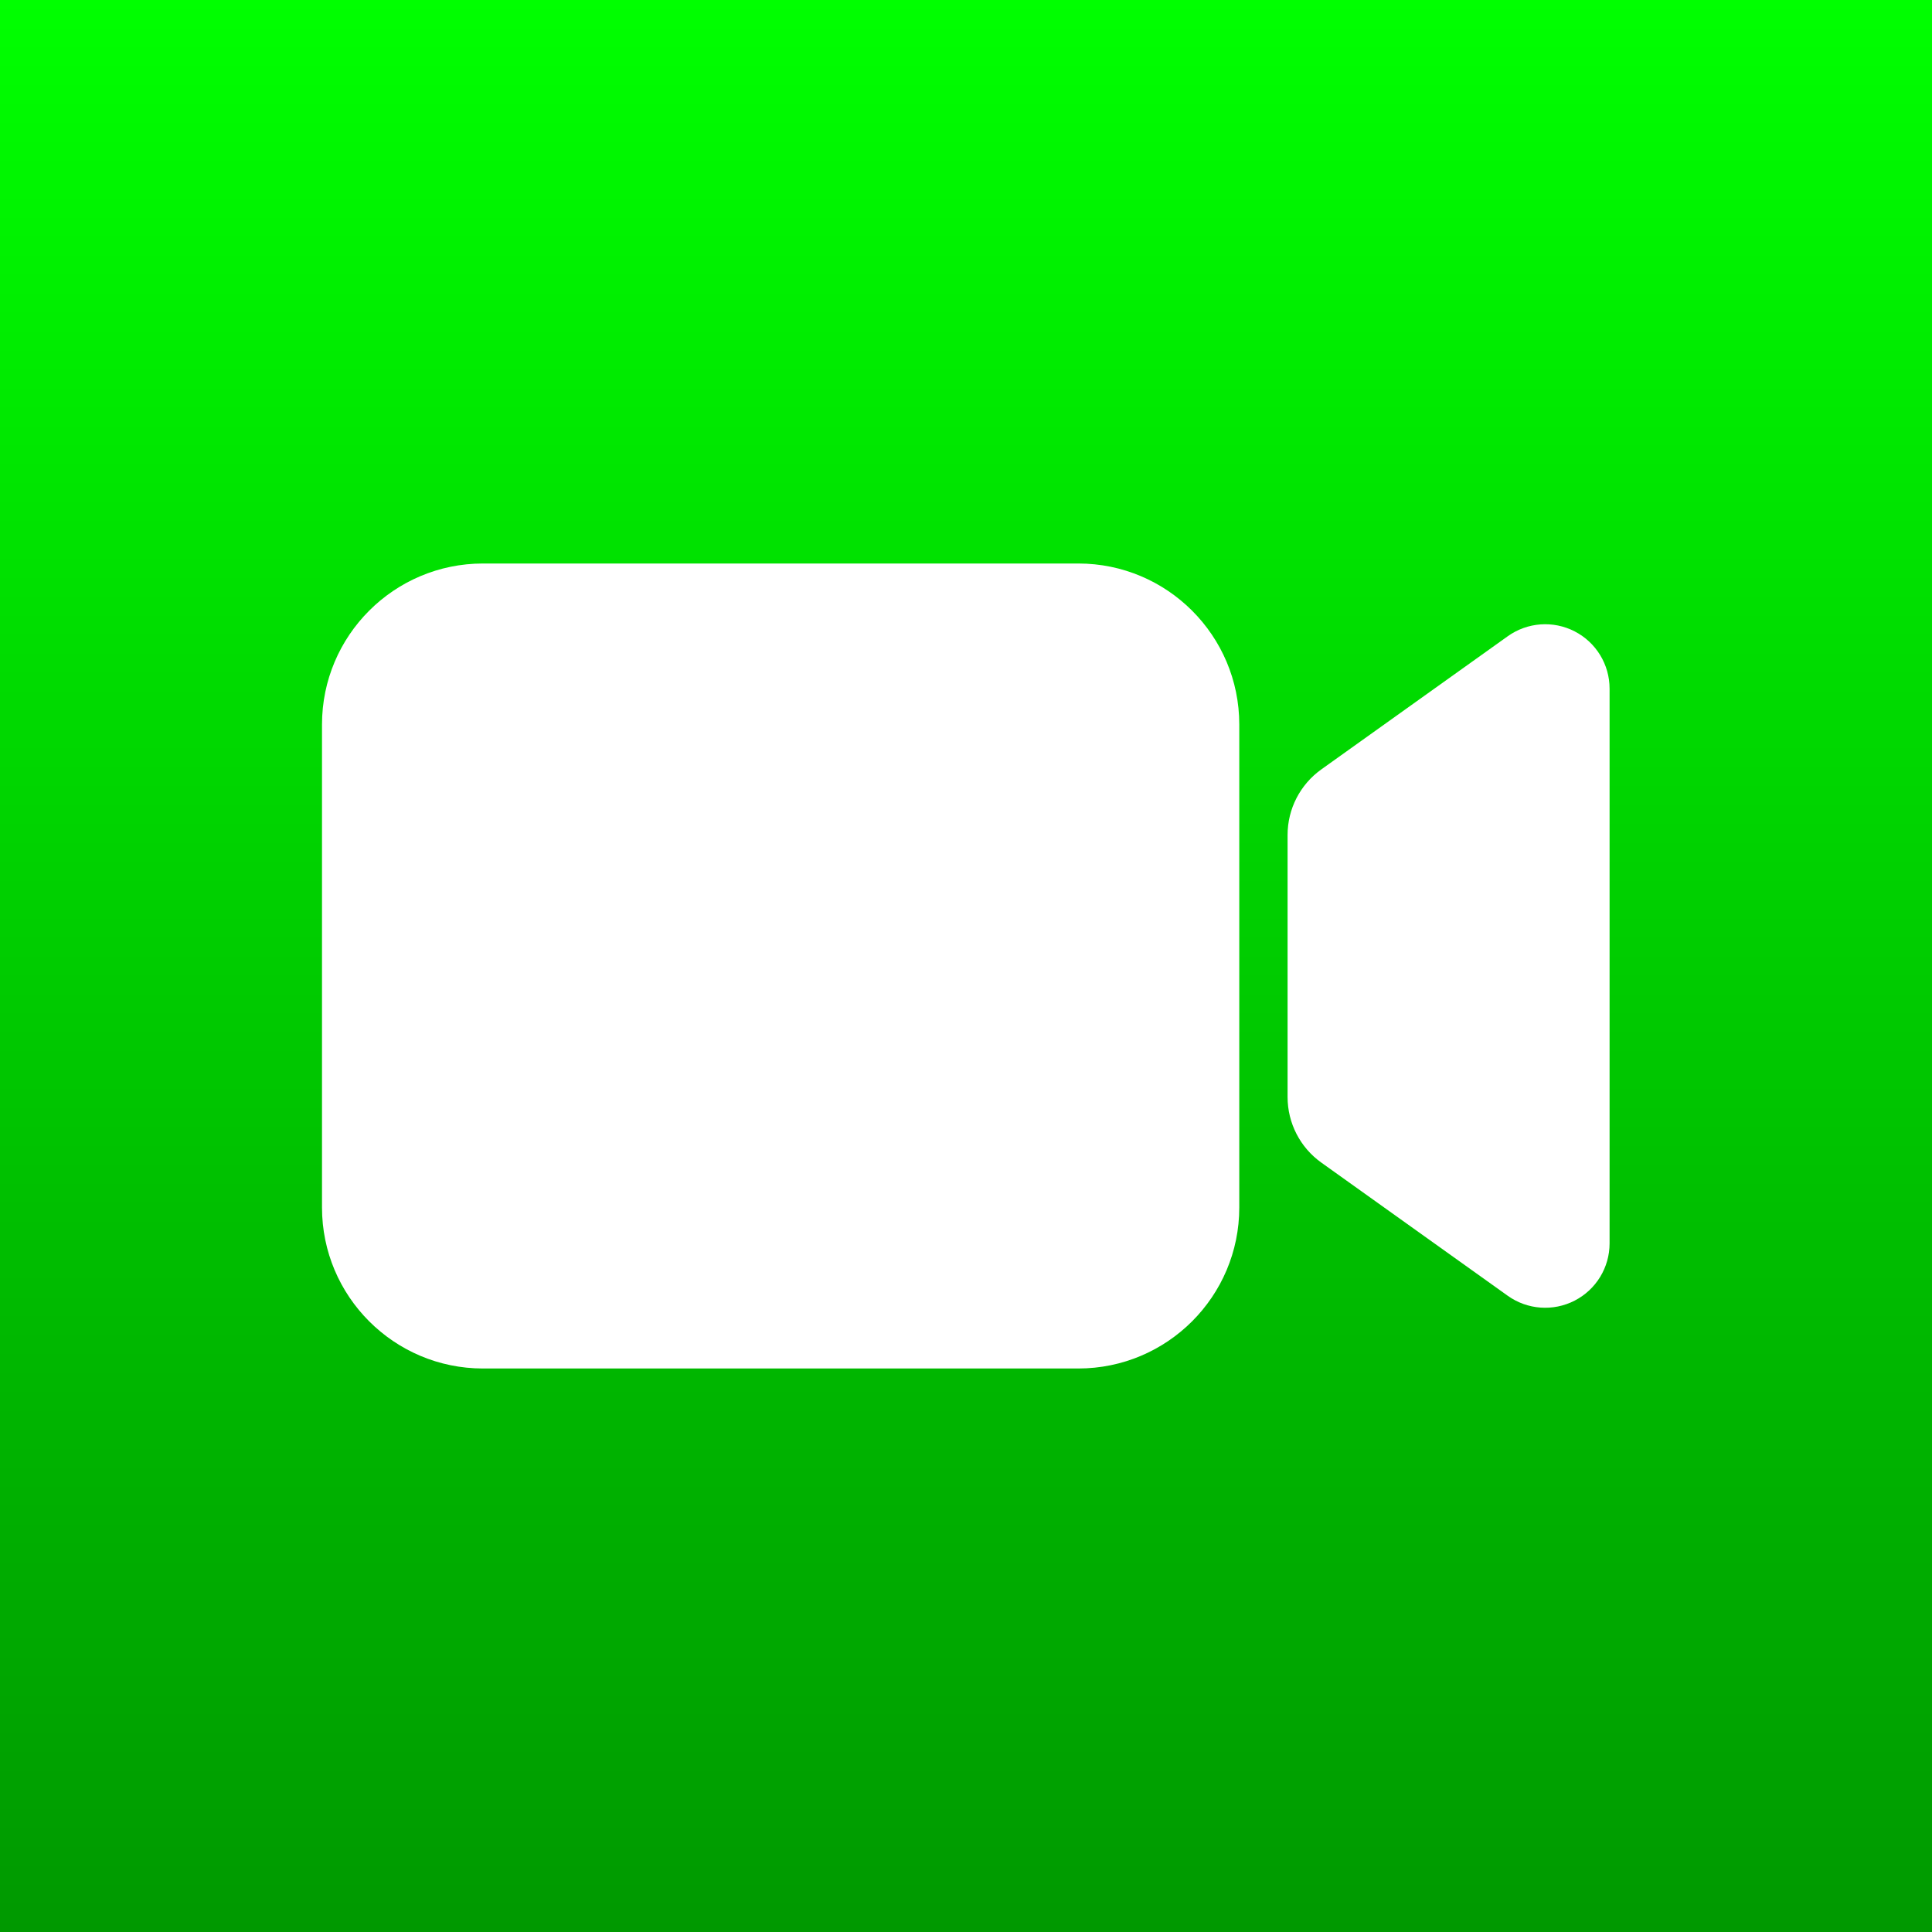
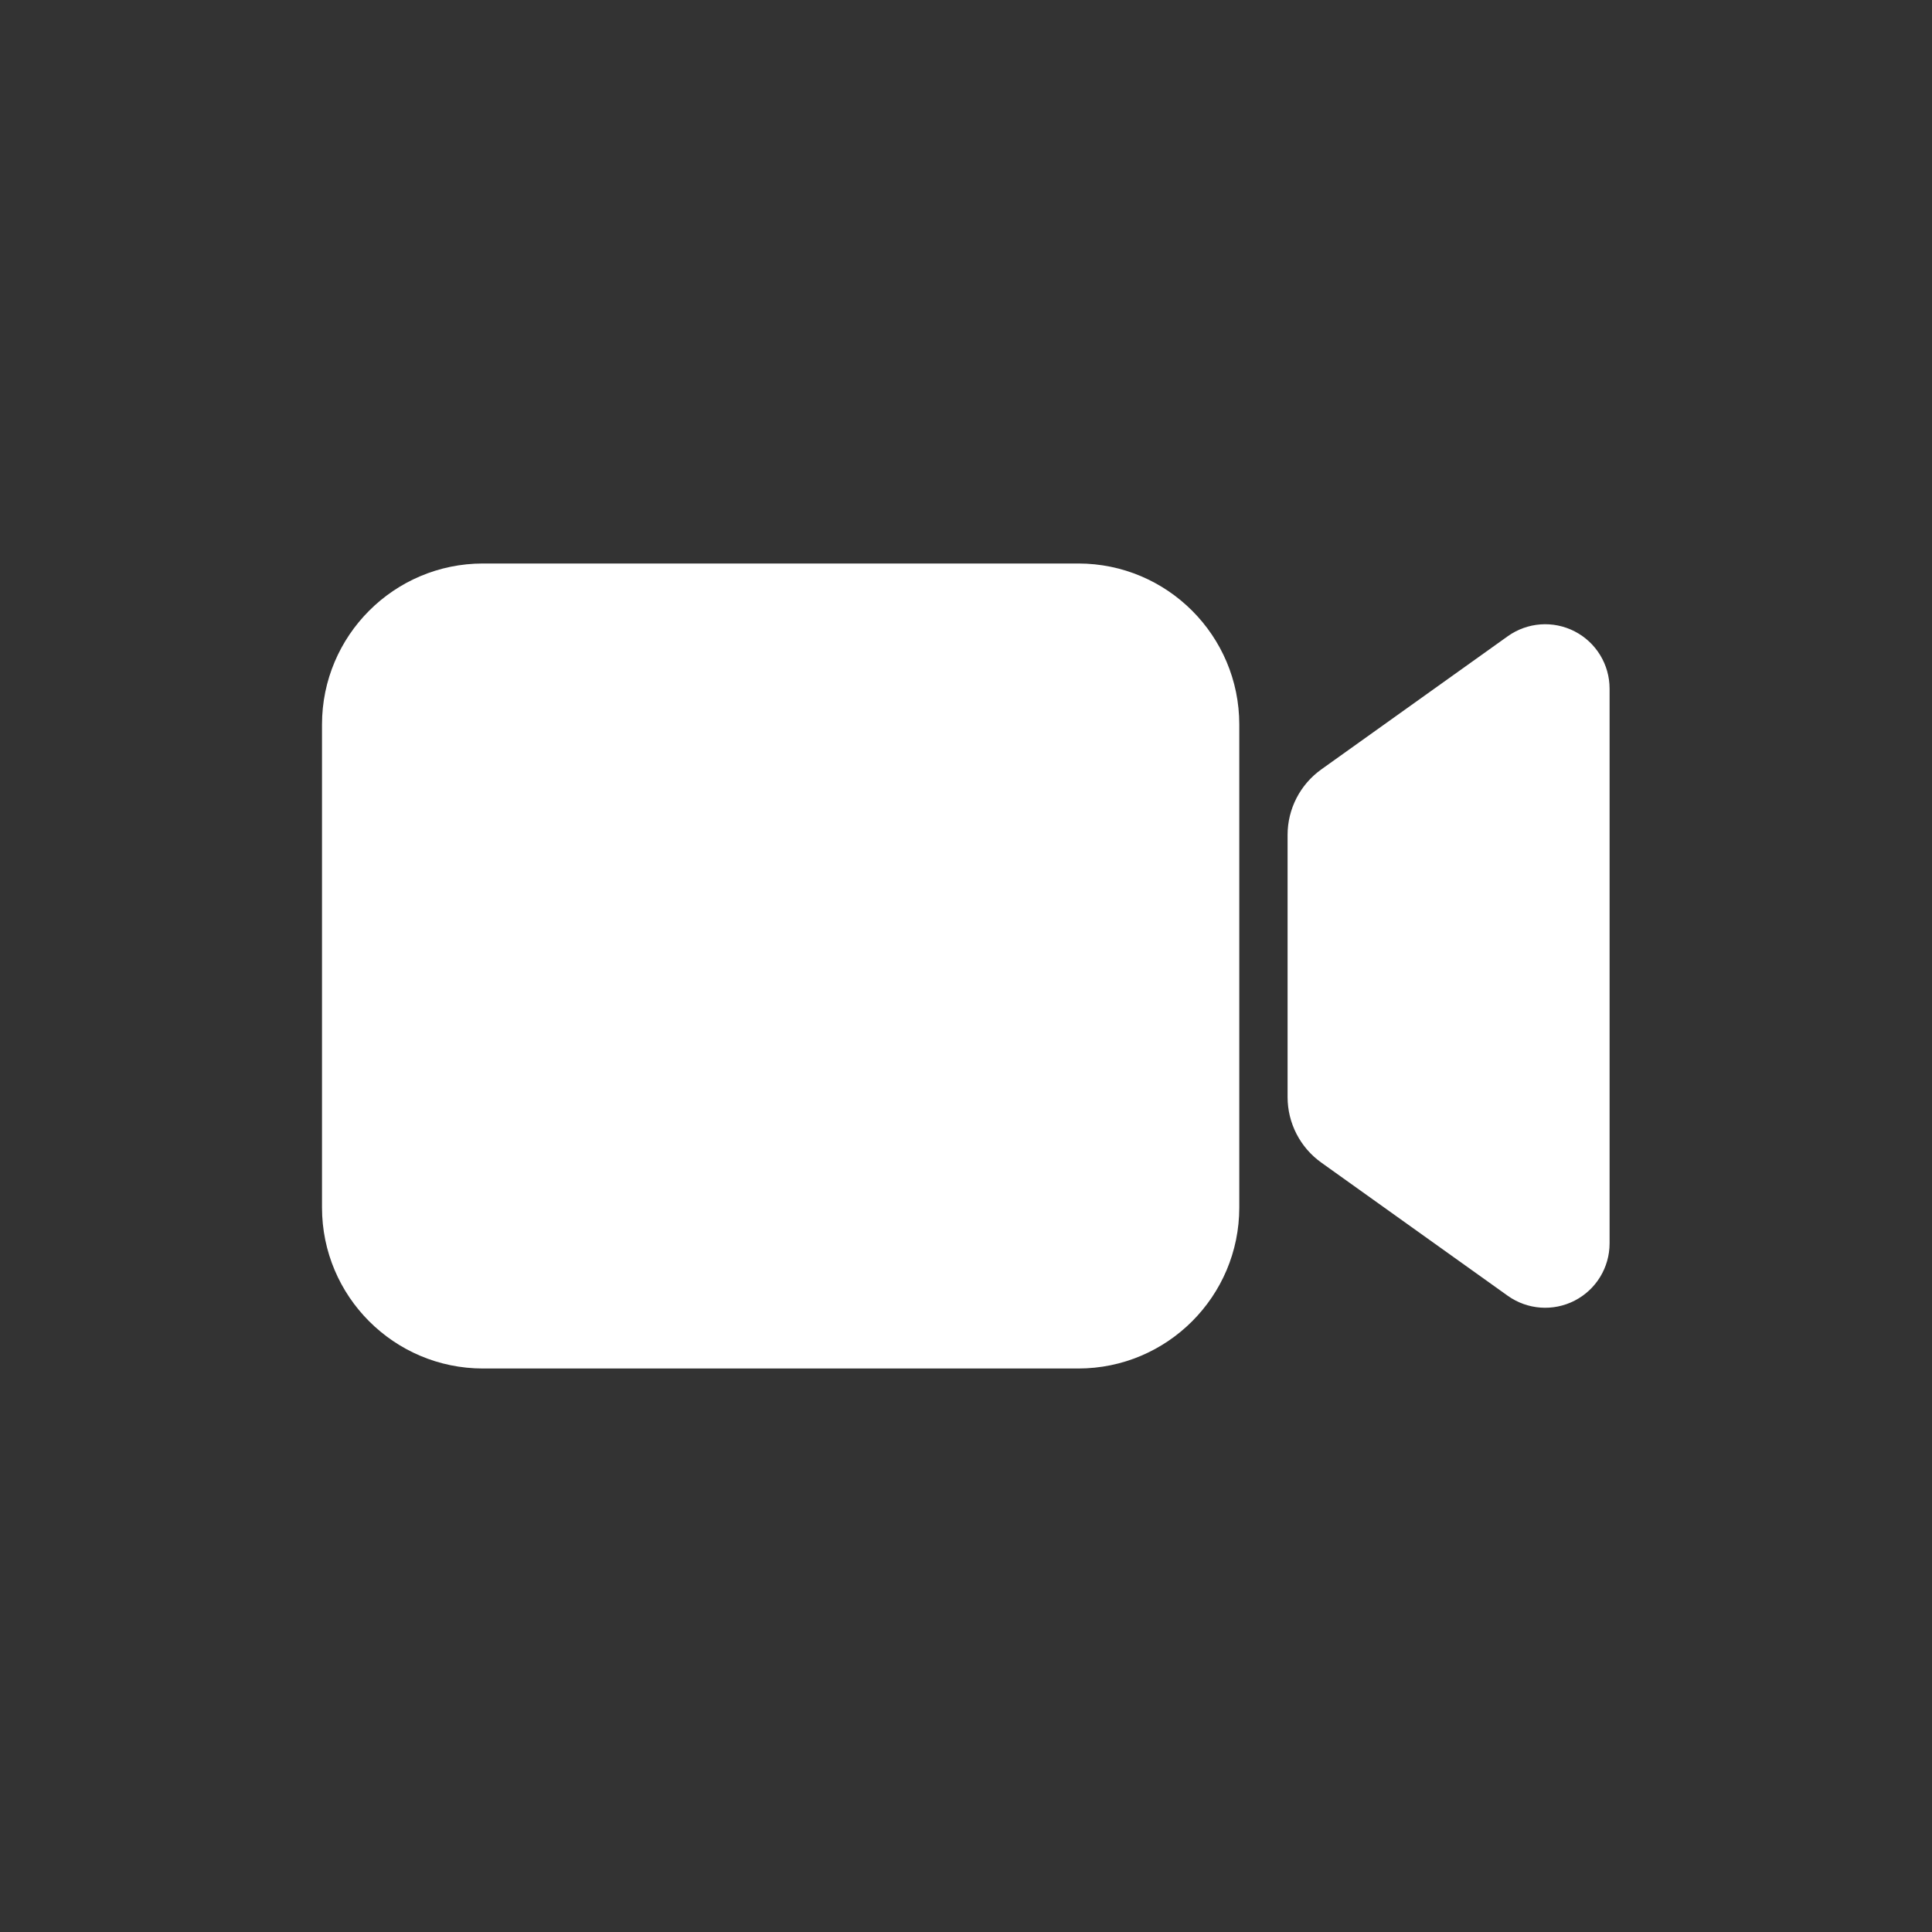
<svg xmlns="http://www.w3.org/2000/svg" viewBox="0 0 120 120">
  <rect x="0" y="0" width="120" height="120" fill="#333333" stroke="none" />
  <defs>
    <linearGradient gradientUnits="userSpaceOnUse" x1="510" y1="180" x2="510" y2="300" id="gradient-28" gradientTransform="matrix(1, 0, 0, 1, -450, -180)">
      <stop offset="0" style="stop-color: rgba(0, 255, 0, 1)" />
      <stop offset="1" style="stop-color: rgba(0, 153, 0, 1)" />
    </linearGradient>
  </defs>
-   <path d="M 0 0 L 120 0 L 120 120 L 0 120 L 0 0 Z" style="fill: url(#gradient-28);" />
  <path d="M 76.974 75 C 76.974 80.519 72.493 85 66.974 85 L 30 85 C 24.481 85 20 80.519 20 75 L 20 45 C 20 39.481 24.481 35 30 35 L 66.974 35 C 72.493 35 76.974 39.481 76.974 45 L 76.974 75 Z M 93.649 39.518 C 94.869 38.647 96.472 38.53 97.805 39.216 C 99.137 39.902 99.974 41.274 99.974 42.773 C 99.974 52.157 99.974 67.844 99.974 77.228 C 99.974 78.726 99.137 80.099 97.805 80.784 C 96.472 81.47 94.869 81.353 93.649 80.483 C 89.671 77.641 84.792 74.156 82.068 72.21 C 80.754 71.272 79.974 69.756 79.974 68.142 C 79.974 64.019 79.974 55.981 79.974 51.858 C 79.974 50.244 80.754 48.729 82.068 47.79 C 84.792 45.845 89.671 42.36 93.649 39.518 Z" style="stroke-width: 1px; fill: rgb(255, 255, 255);" />
</svg>